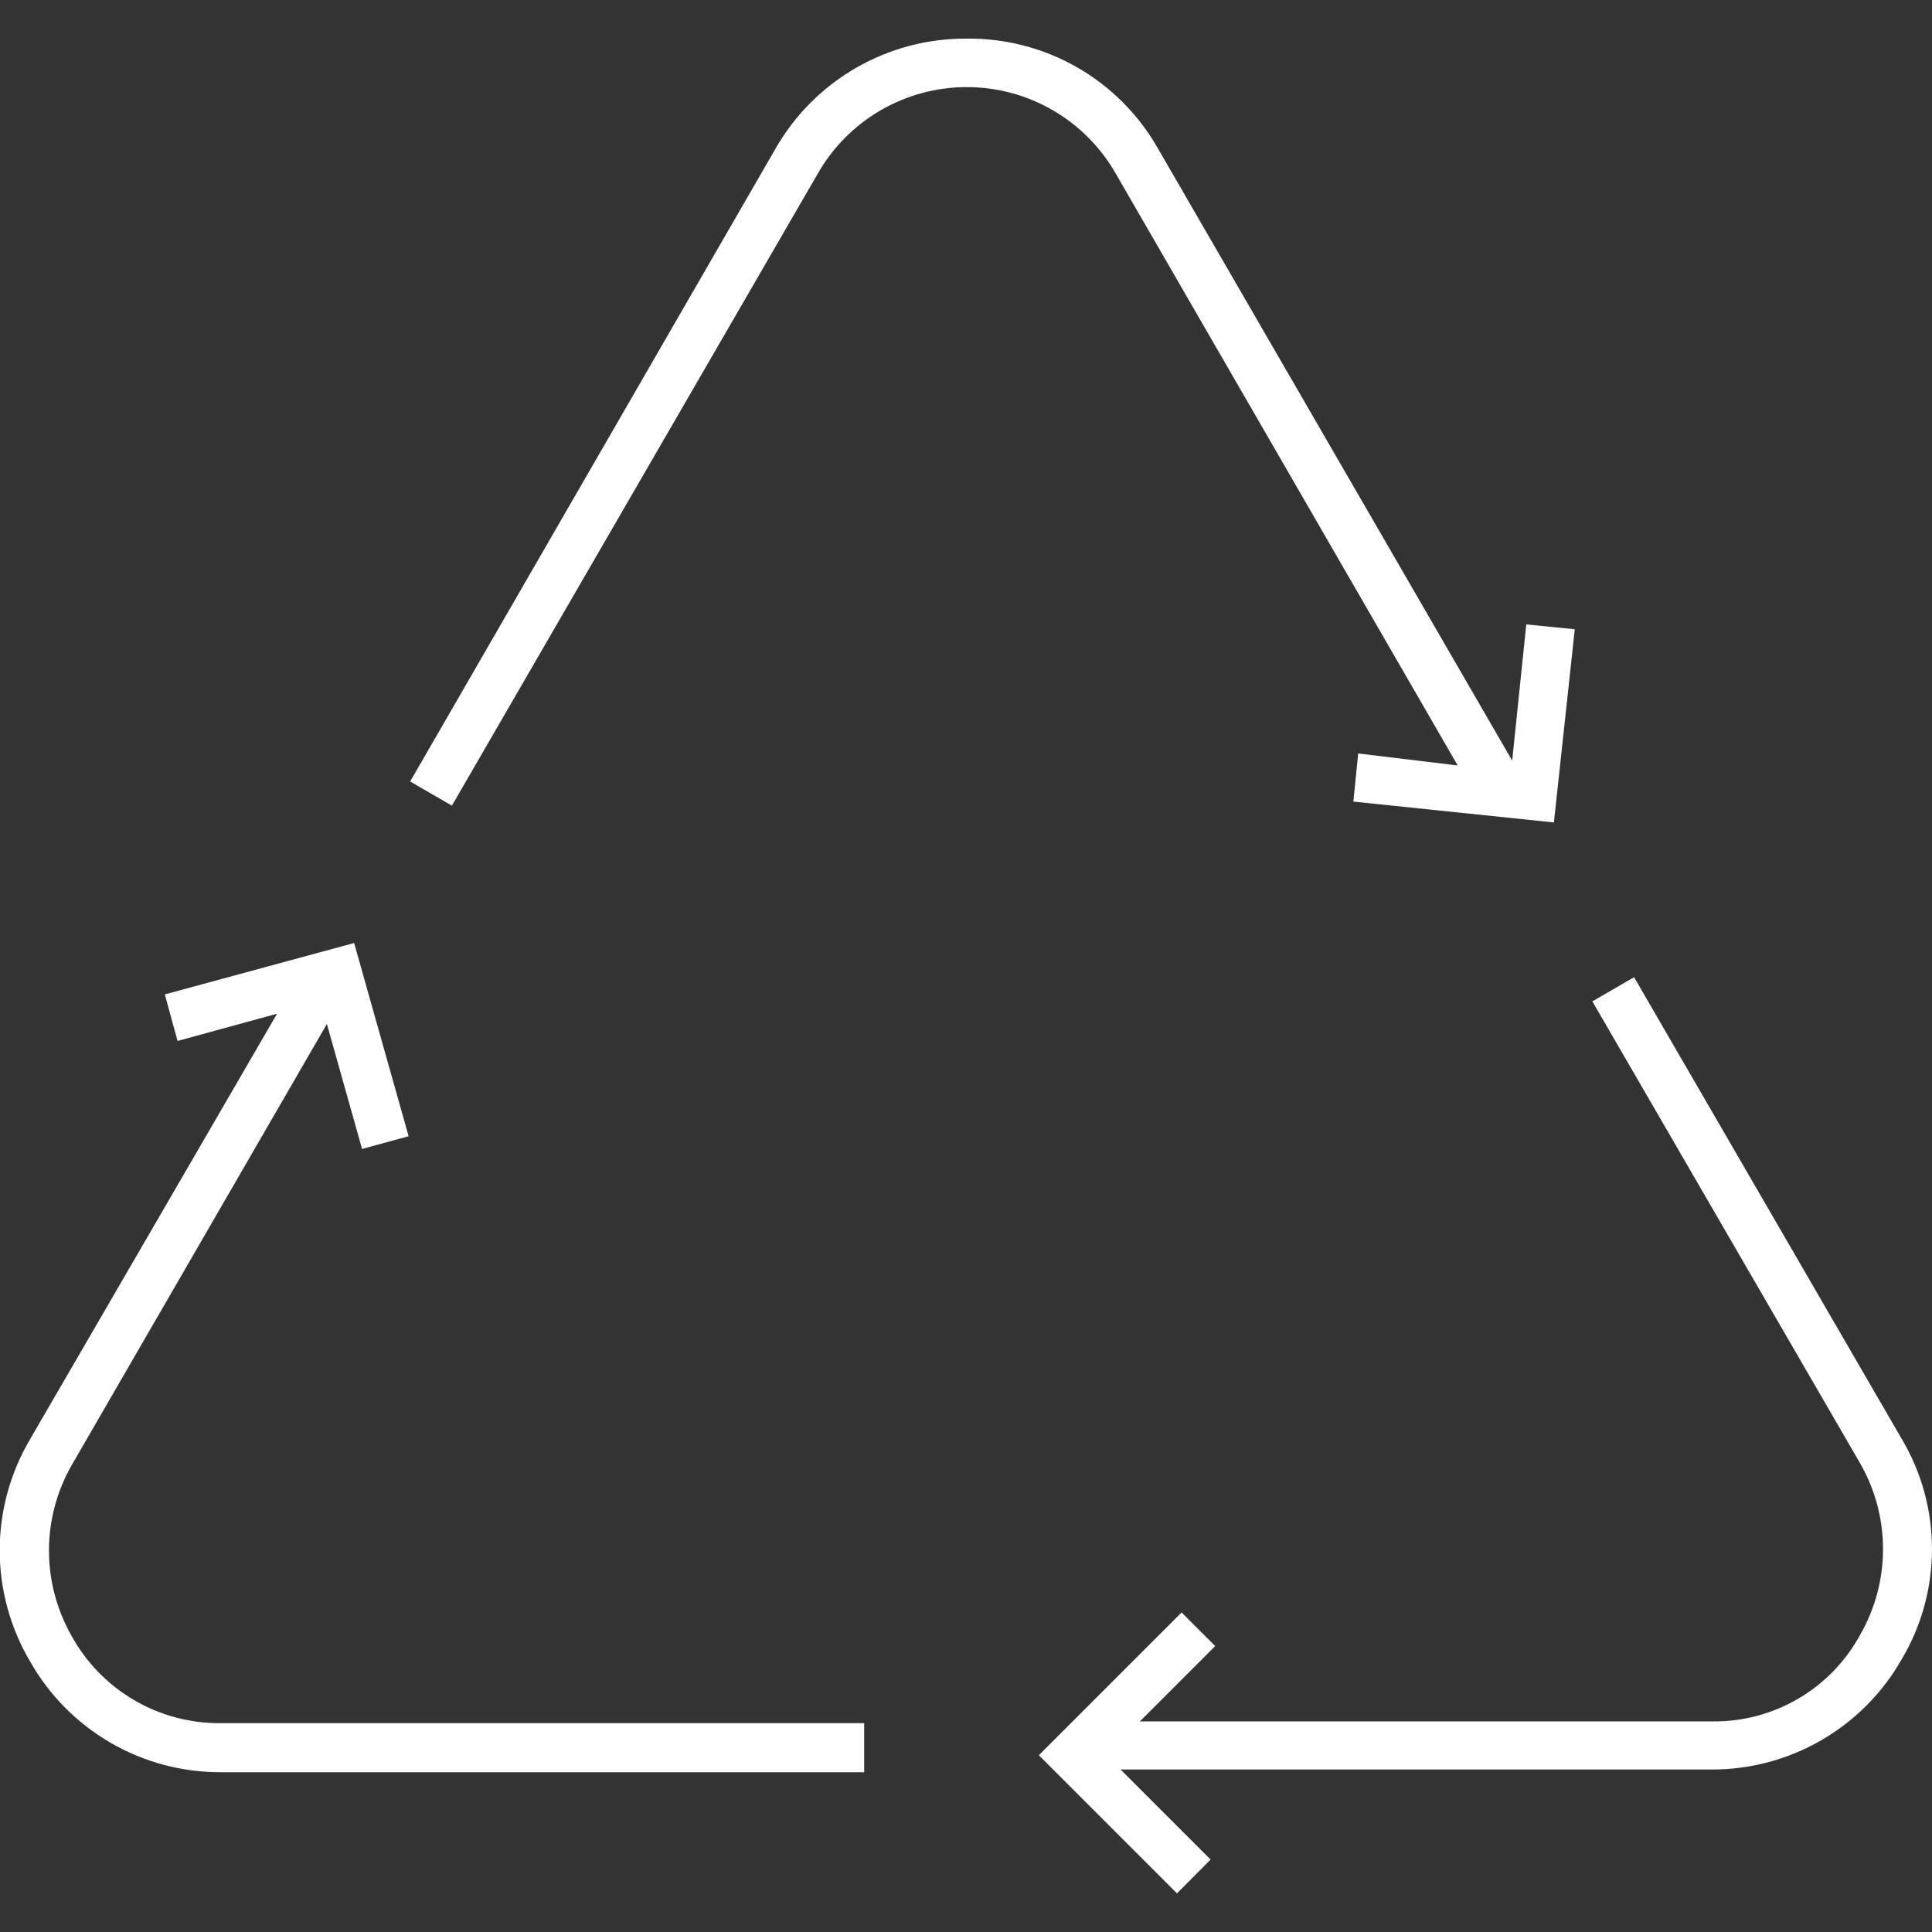
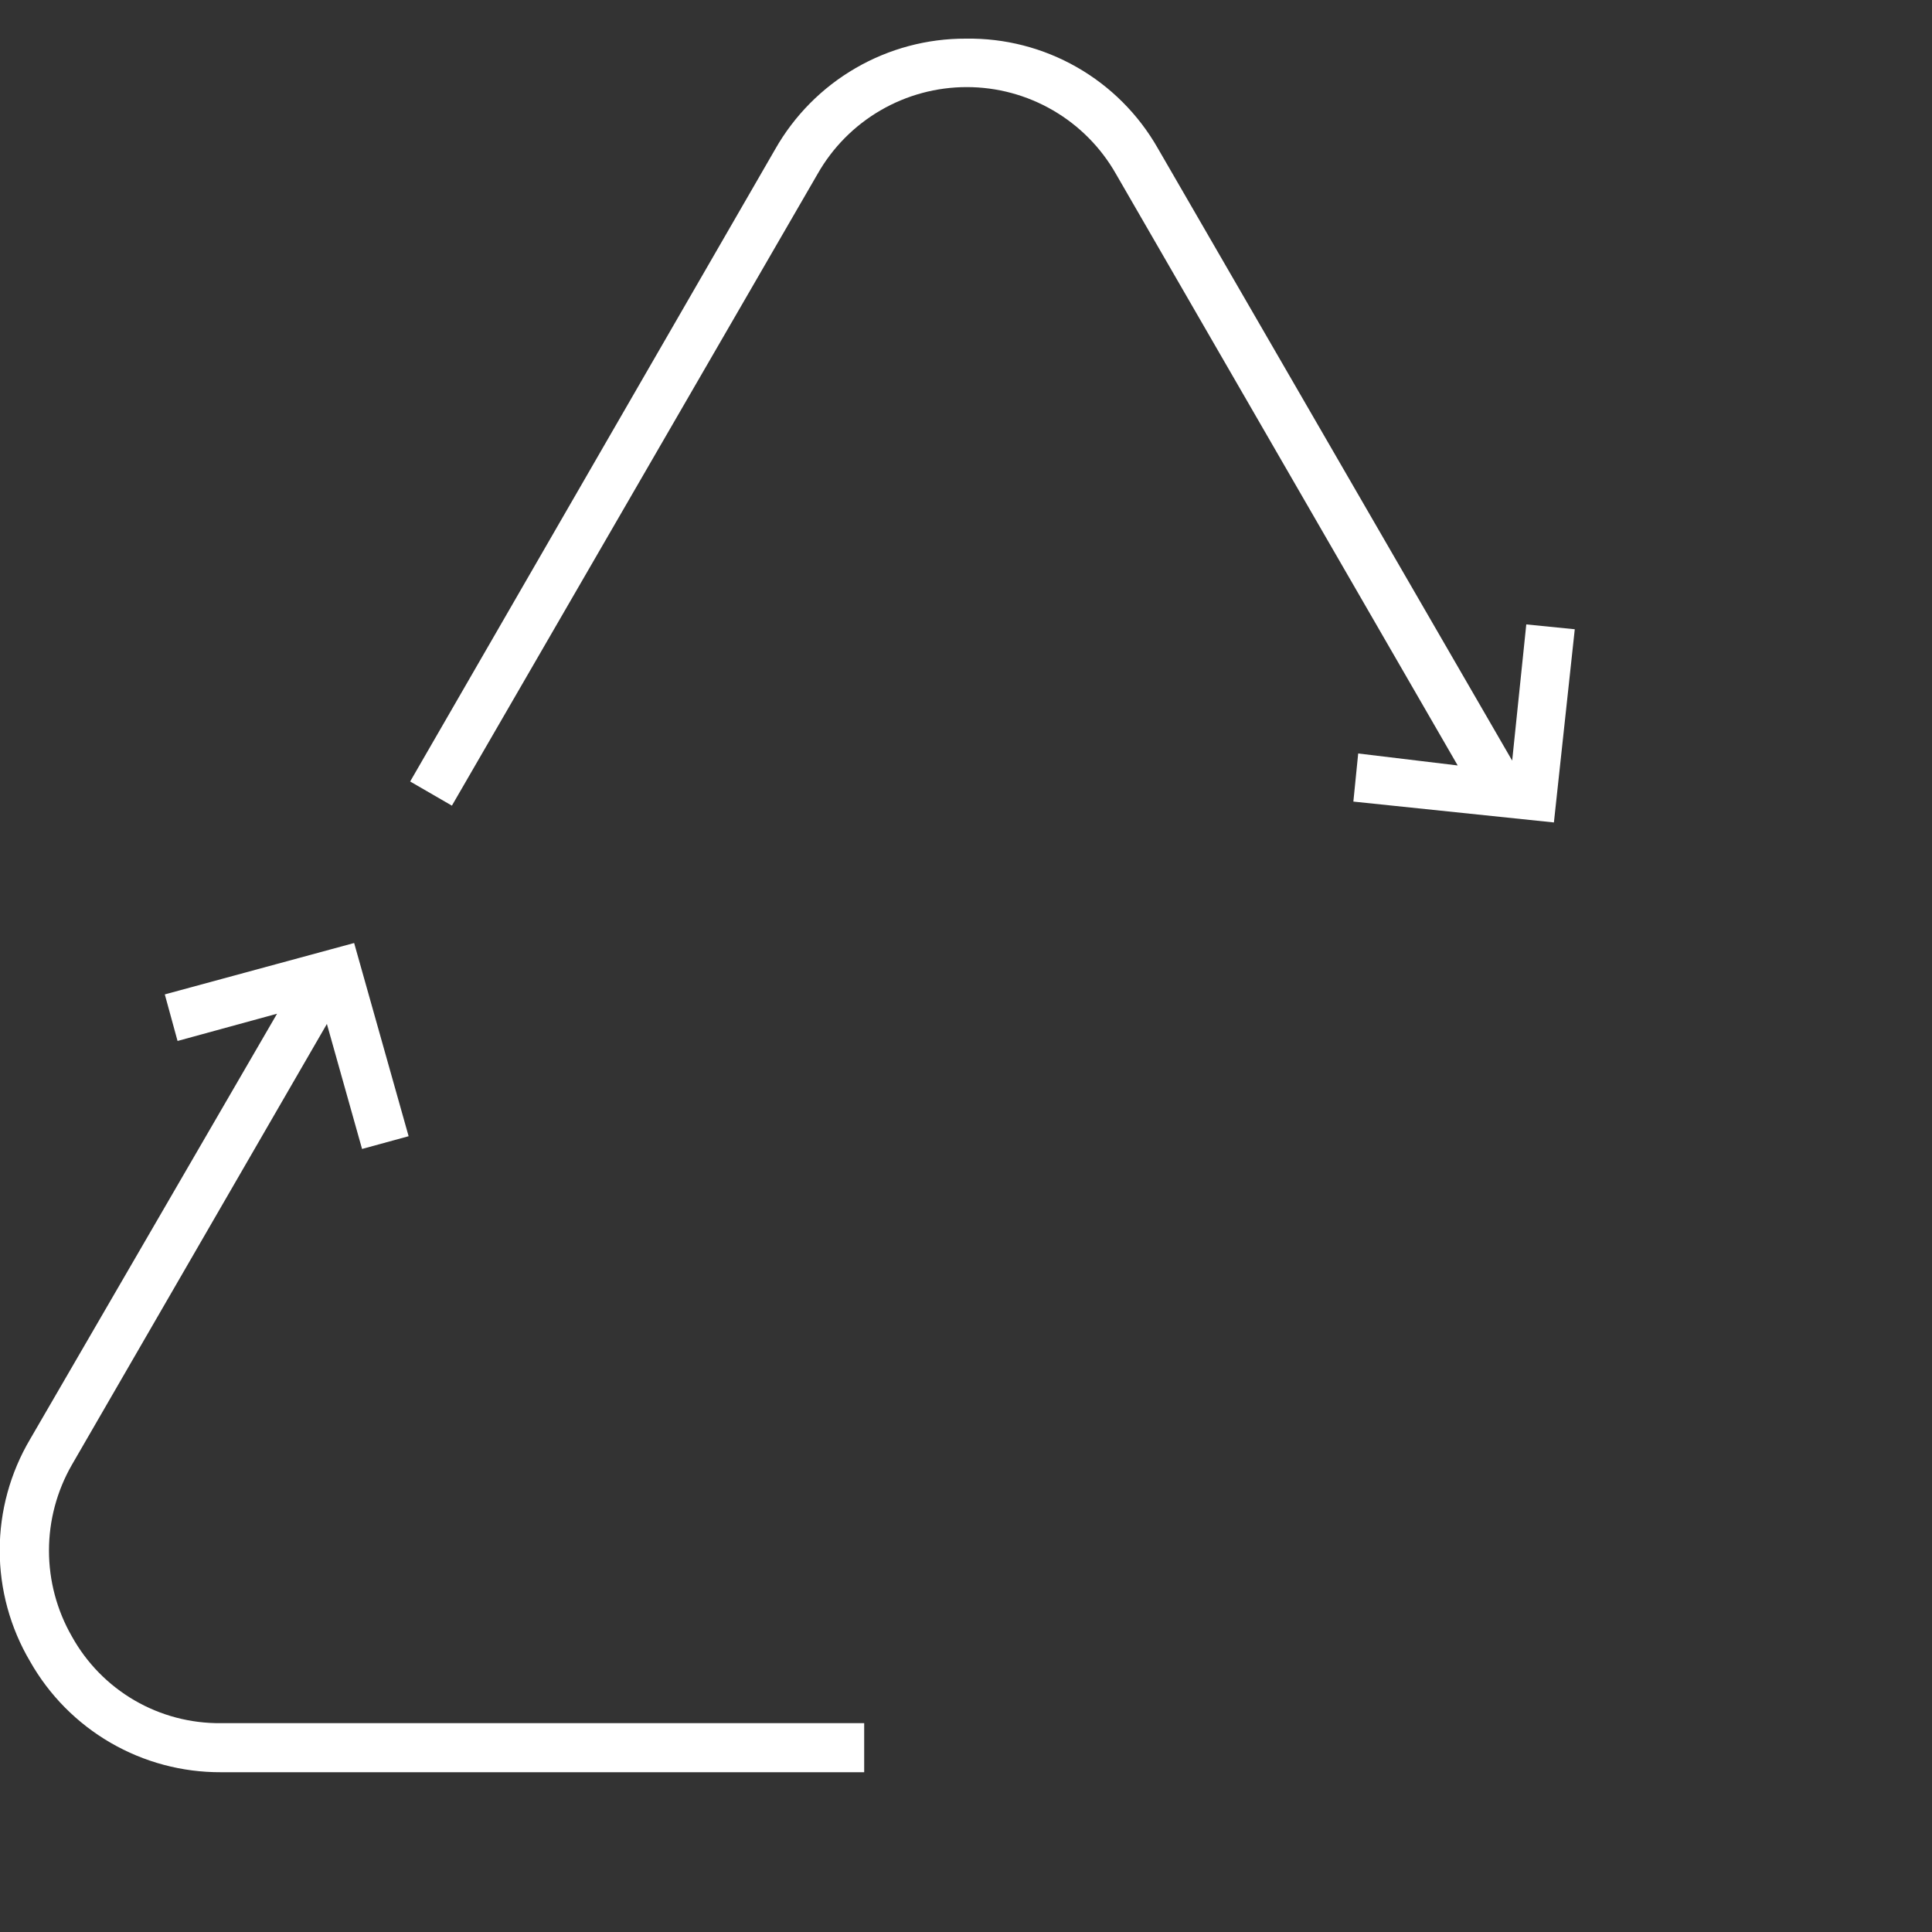
<svg xmlns="http://www.w3.org/2000/svg" width="100" height="100" viewBox="0 0 100 100" fill="none">
  <rect x="0" y="0" width="100" height="100" fill="#333333" stroke="none" />
  <g clip-path="url(#clip0_123_229)">
    <path d="M1.56 86C2.549 87.747 3.986 89.198 5.723 90.205C7.459 91.212 9.433 91.739 11.44 91.73H44.73V89.19H11.44C9.868 89.208 8.32 88.8 6.961 88.01C5.602 87.219 4.482 86.076 3.72 84.7C2.944 83.349 2.535 81.818 2.535 80.26C2.535 78.702 2.944 77.171 3.72 75.82L16.92 53L18.74 59.47L21.15 58.81L18.33 48.81L8.53 51.47L9.19 53.88L14.34 52.47L1.56 74.49C0.529 76.233 -0.015 78.22 -0.015 80.245C-0.015 82.27 0.529 84.257 1.56 86V86Z" fill="white" />
-     <path d="M88.65 89.1H59L62.9 85.2L61.16 83.46L53.77 90.85L60.92 98L62.66 96.25L58 91.59H88.56C90.567 91.601 92.54 91.076 94.276 90.071C96.013 89.066 97.45 87.615 98.44 85.87C99.461 84.148 99.999 82.182 99.999 80.18C99.999 78.178 99.461 76.212 98.44 74.49L84.58 50.58L82.42 51.83L96.28 75.74C97.056 77.091 97.465 78.622 97.465 80.18C97.465 81.738 97.056 83.269 96.28 84.62C95.534 85.989 94.43 87.129 93.086 87.918C91.742 88.707 90.209 89.116 88.65 89.1V89.1Z" fill="white" />
    <path d="M78.27 39.37L59.92 7.66C58.924 5.916 57.478 4.47 55.733 3.475C53.989 2.479 52.009 1.97 50 2V2C47.993 1.992 46.02 2.519 44.284 3.526C42.547 4.533 41.11 5.984 40.12 7.73L21.23 40.45L23.39 41.7L42.32 9C43.095 7.636 44.218 6.502 45.574 5.713C46.93 4.924 48.471 4.508 50.04 4.508C51.609 4.508 53.15 4.924 54.506 5.713C55.862 6.502 56.985 7.636 57.76 9L75.45 39.62L70.3 39L70.05 41.49L80.43 42.57L81.51 32.57L79 32.32L78.27 39.37Z" fill="white" />
  </g>
  <defs>
    <clipPath id="clip0_123_229">
      <rect width="100" height="100" fill="white" />
    </clipPath>
  </defs>
</svg>